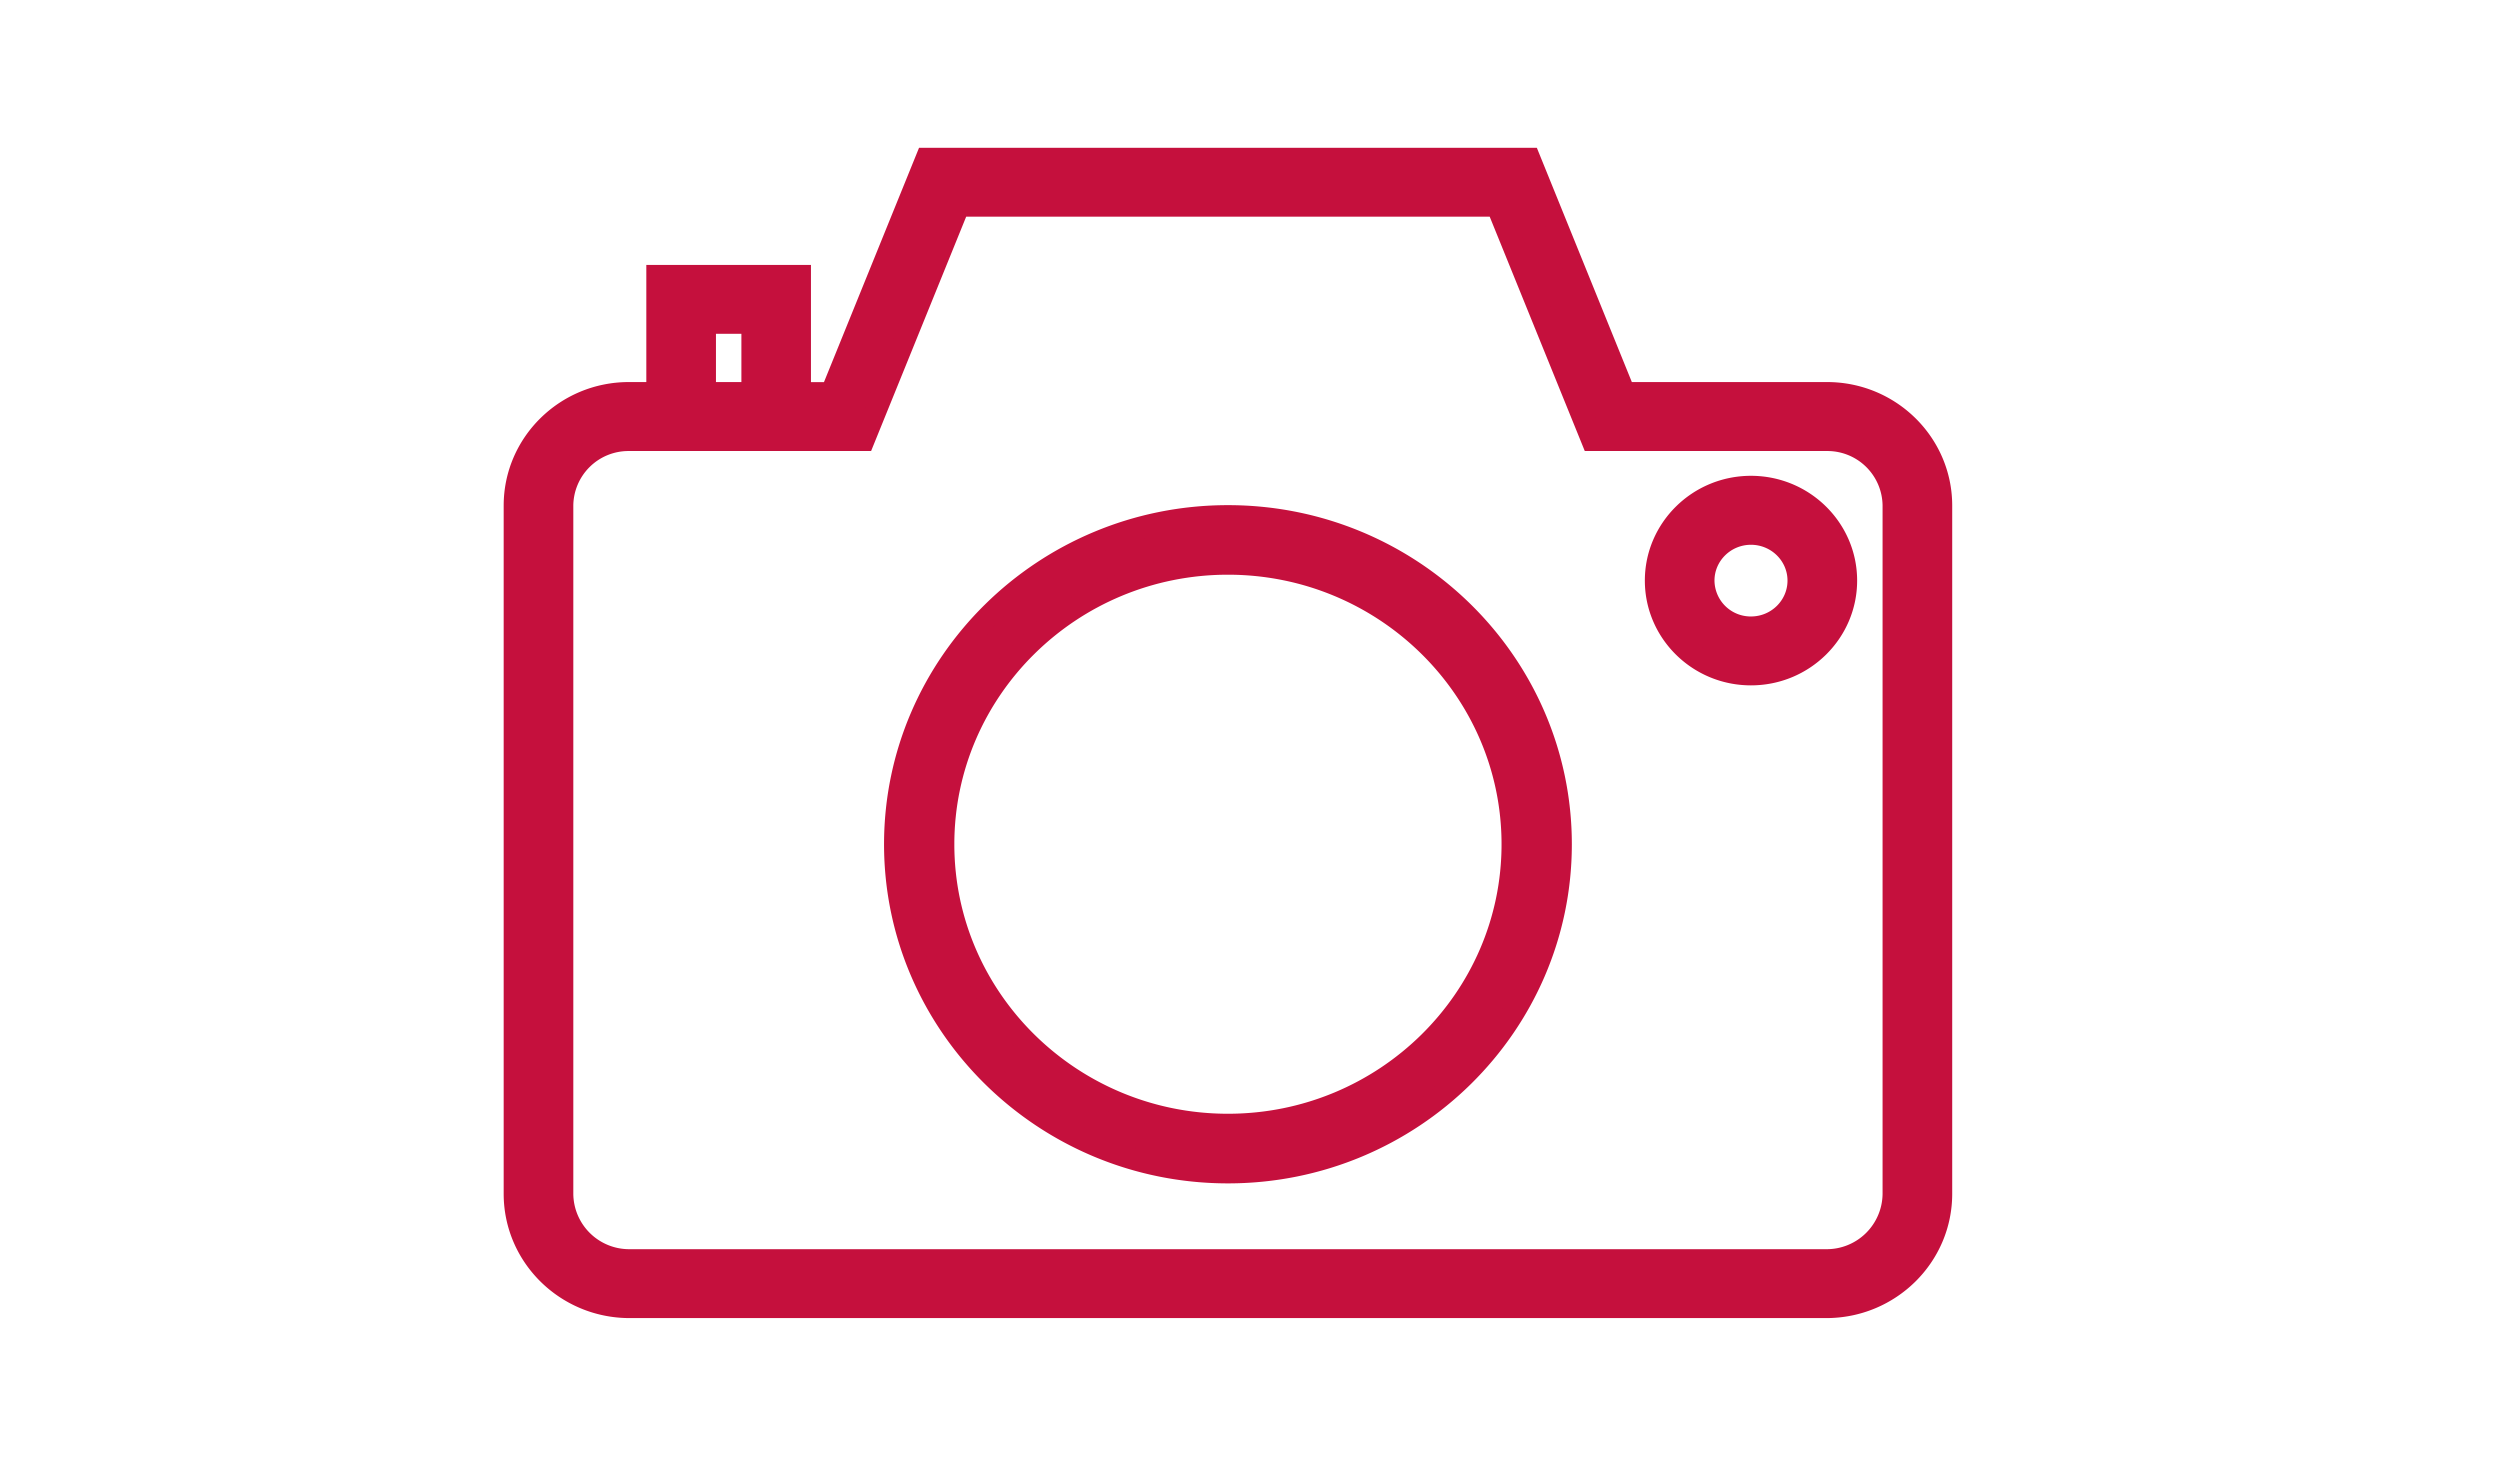
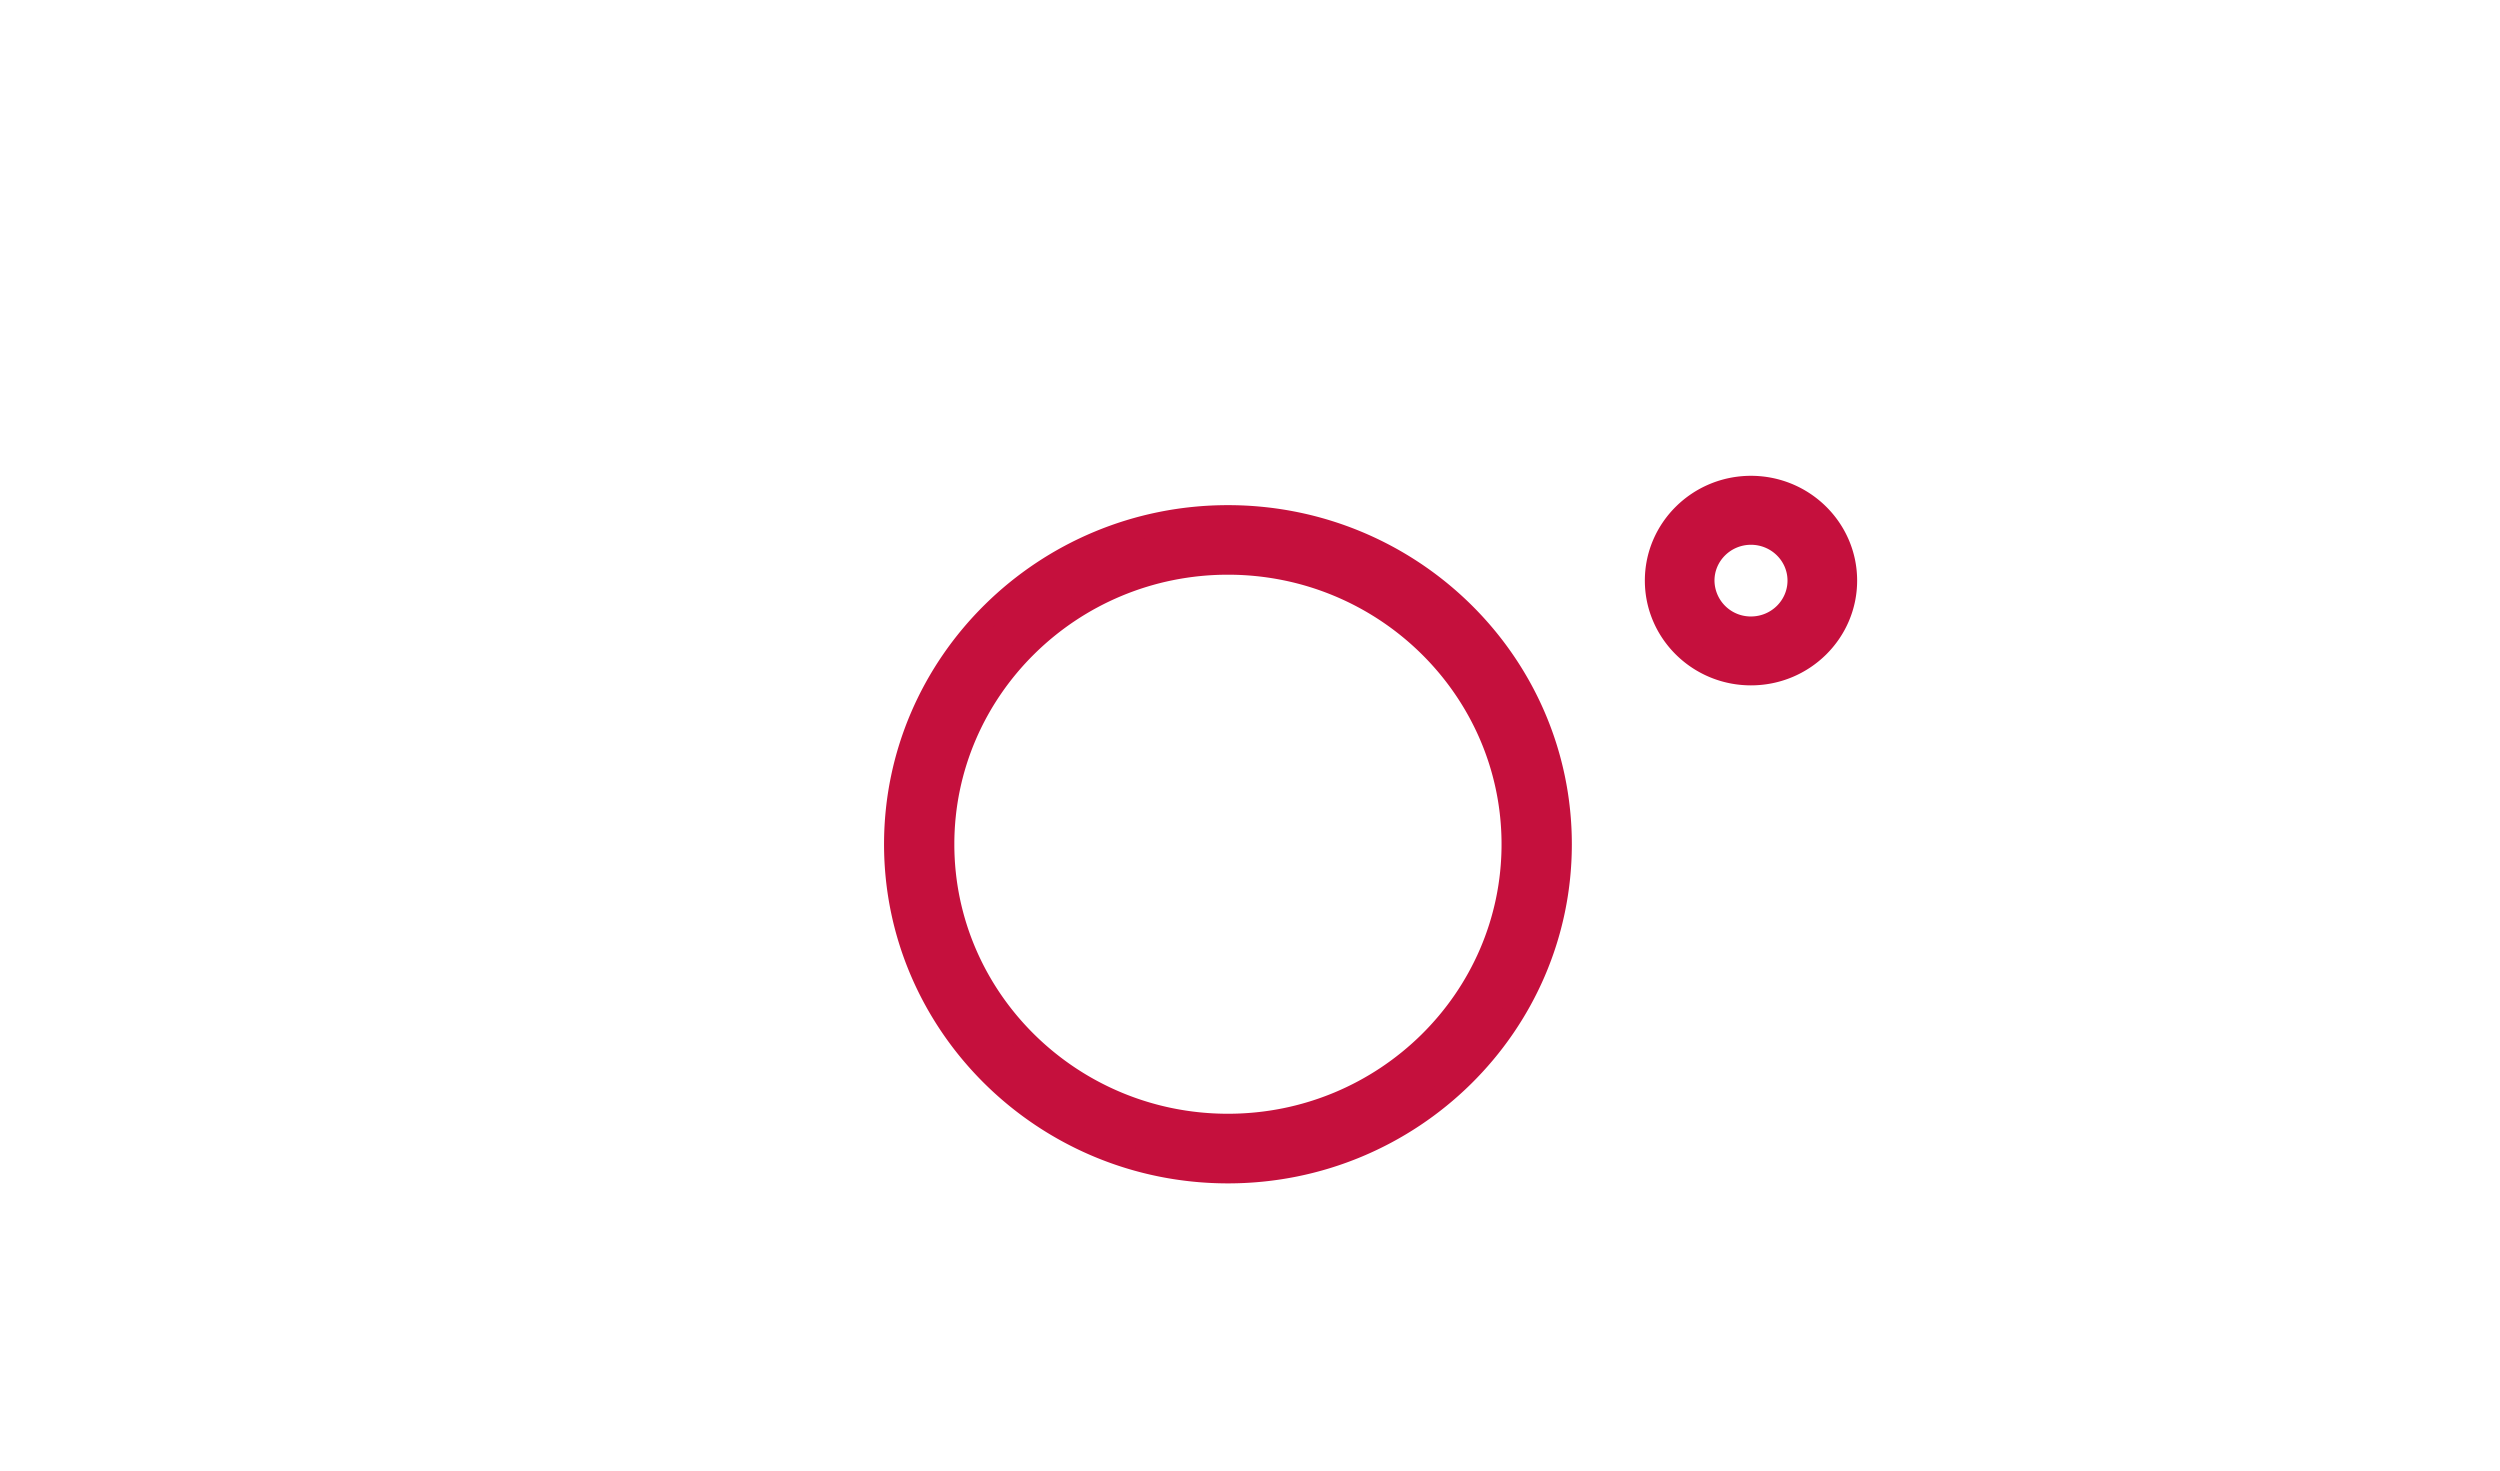
<svg xmlns="http://www.w3.org/2000/svg" width="34" height="20" viewBox="0 0 34 20">
  <g fill="none" fill-rule="evenodd">
    <g fill="#C5103D" fill-rule="nonzero" stroke="#C5103D" stroke-width=".3">
-       <path d="M24.848 5.346h-2.756L20.8 2.16H12.6l-1.293 3.187h-.428V3.753H8.94v1.593h-.388C7.696 5.346 7 6.032 7 6.876v9.36c0 .85.701 1.54 1.563 1.54h16.274c.862 0 1.563-.69 1.563-1.54v-9.36c0-.844-.696-1.53-1.552-1.53zM9.587 4.39h.646v.956h-.646V4.39zm16.166 11.846a.91.91 0 0 1-.916.903H8.563a.91.91 0 0 1-.916-.903v-9.36a.9.9 0 0 1 .905-.892h3.194l1.293-3.187h7.322l1.293 3.187h3.194a.9.9 0 0 1 .905.892v9.36z" />
      <path d="M16.7 7.02c2.496 0 4.527 2.001 4.527 4.462 0 2.46-2.031 4.462-4.527 4.462s-4.527-2.002-4.527-4.462S14.204 7.02 16.7 7.02zm0 8.277c2.134 0 3.871-1.711 3.871-3.815S18.834 7.666 16.7 7.666s-3.871 1.712-3.871 3.816 1.737 3.815 3.871 3.815zM23.813 6.621c-.713 0-1.293.572-1.293 1.275s.58 1.275 1.293 1.275c.714 0 1.294-.572 1.294-1.275s-.58-1.275-1.294-1.275zm0 1.913a.643.643 0 0 1-.646-.638c0-.351.29-.637.646-.637.357 0 .647.286.647.637 0 .352-.29.638-.647.638z" />
    </g>
  </g>
</svg>